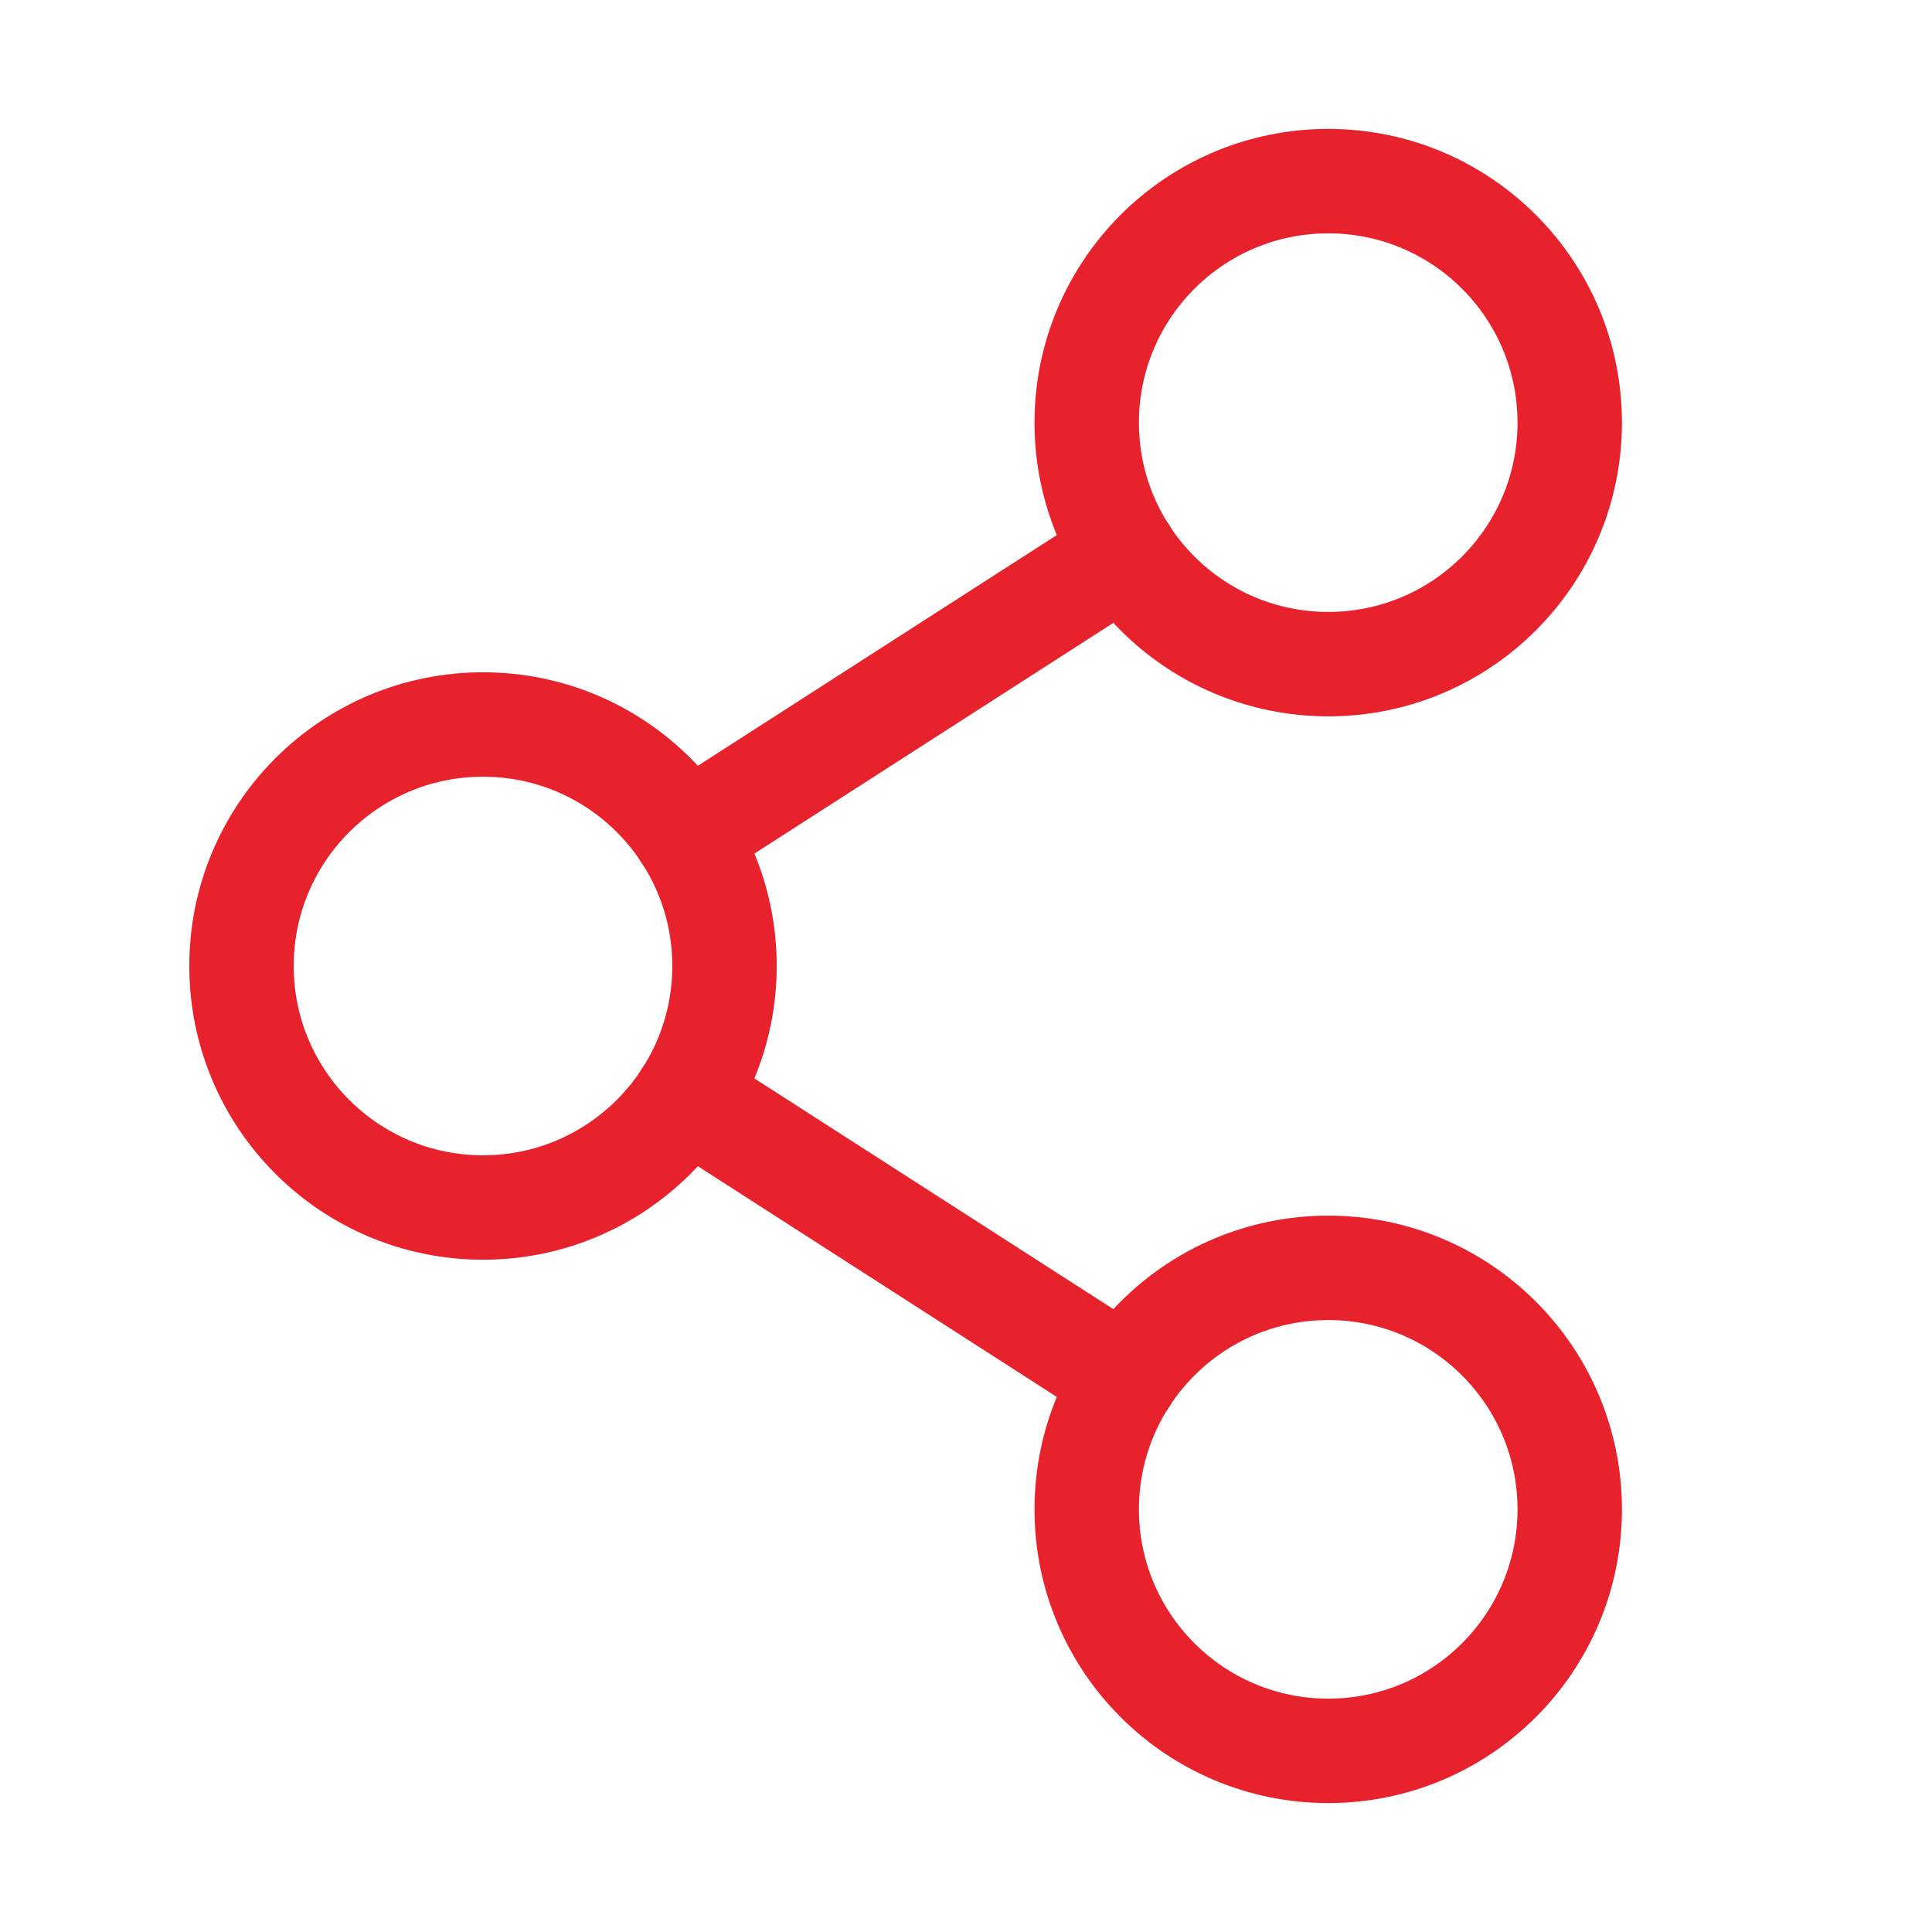
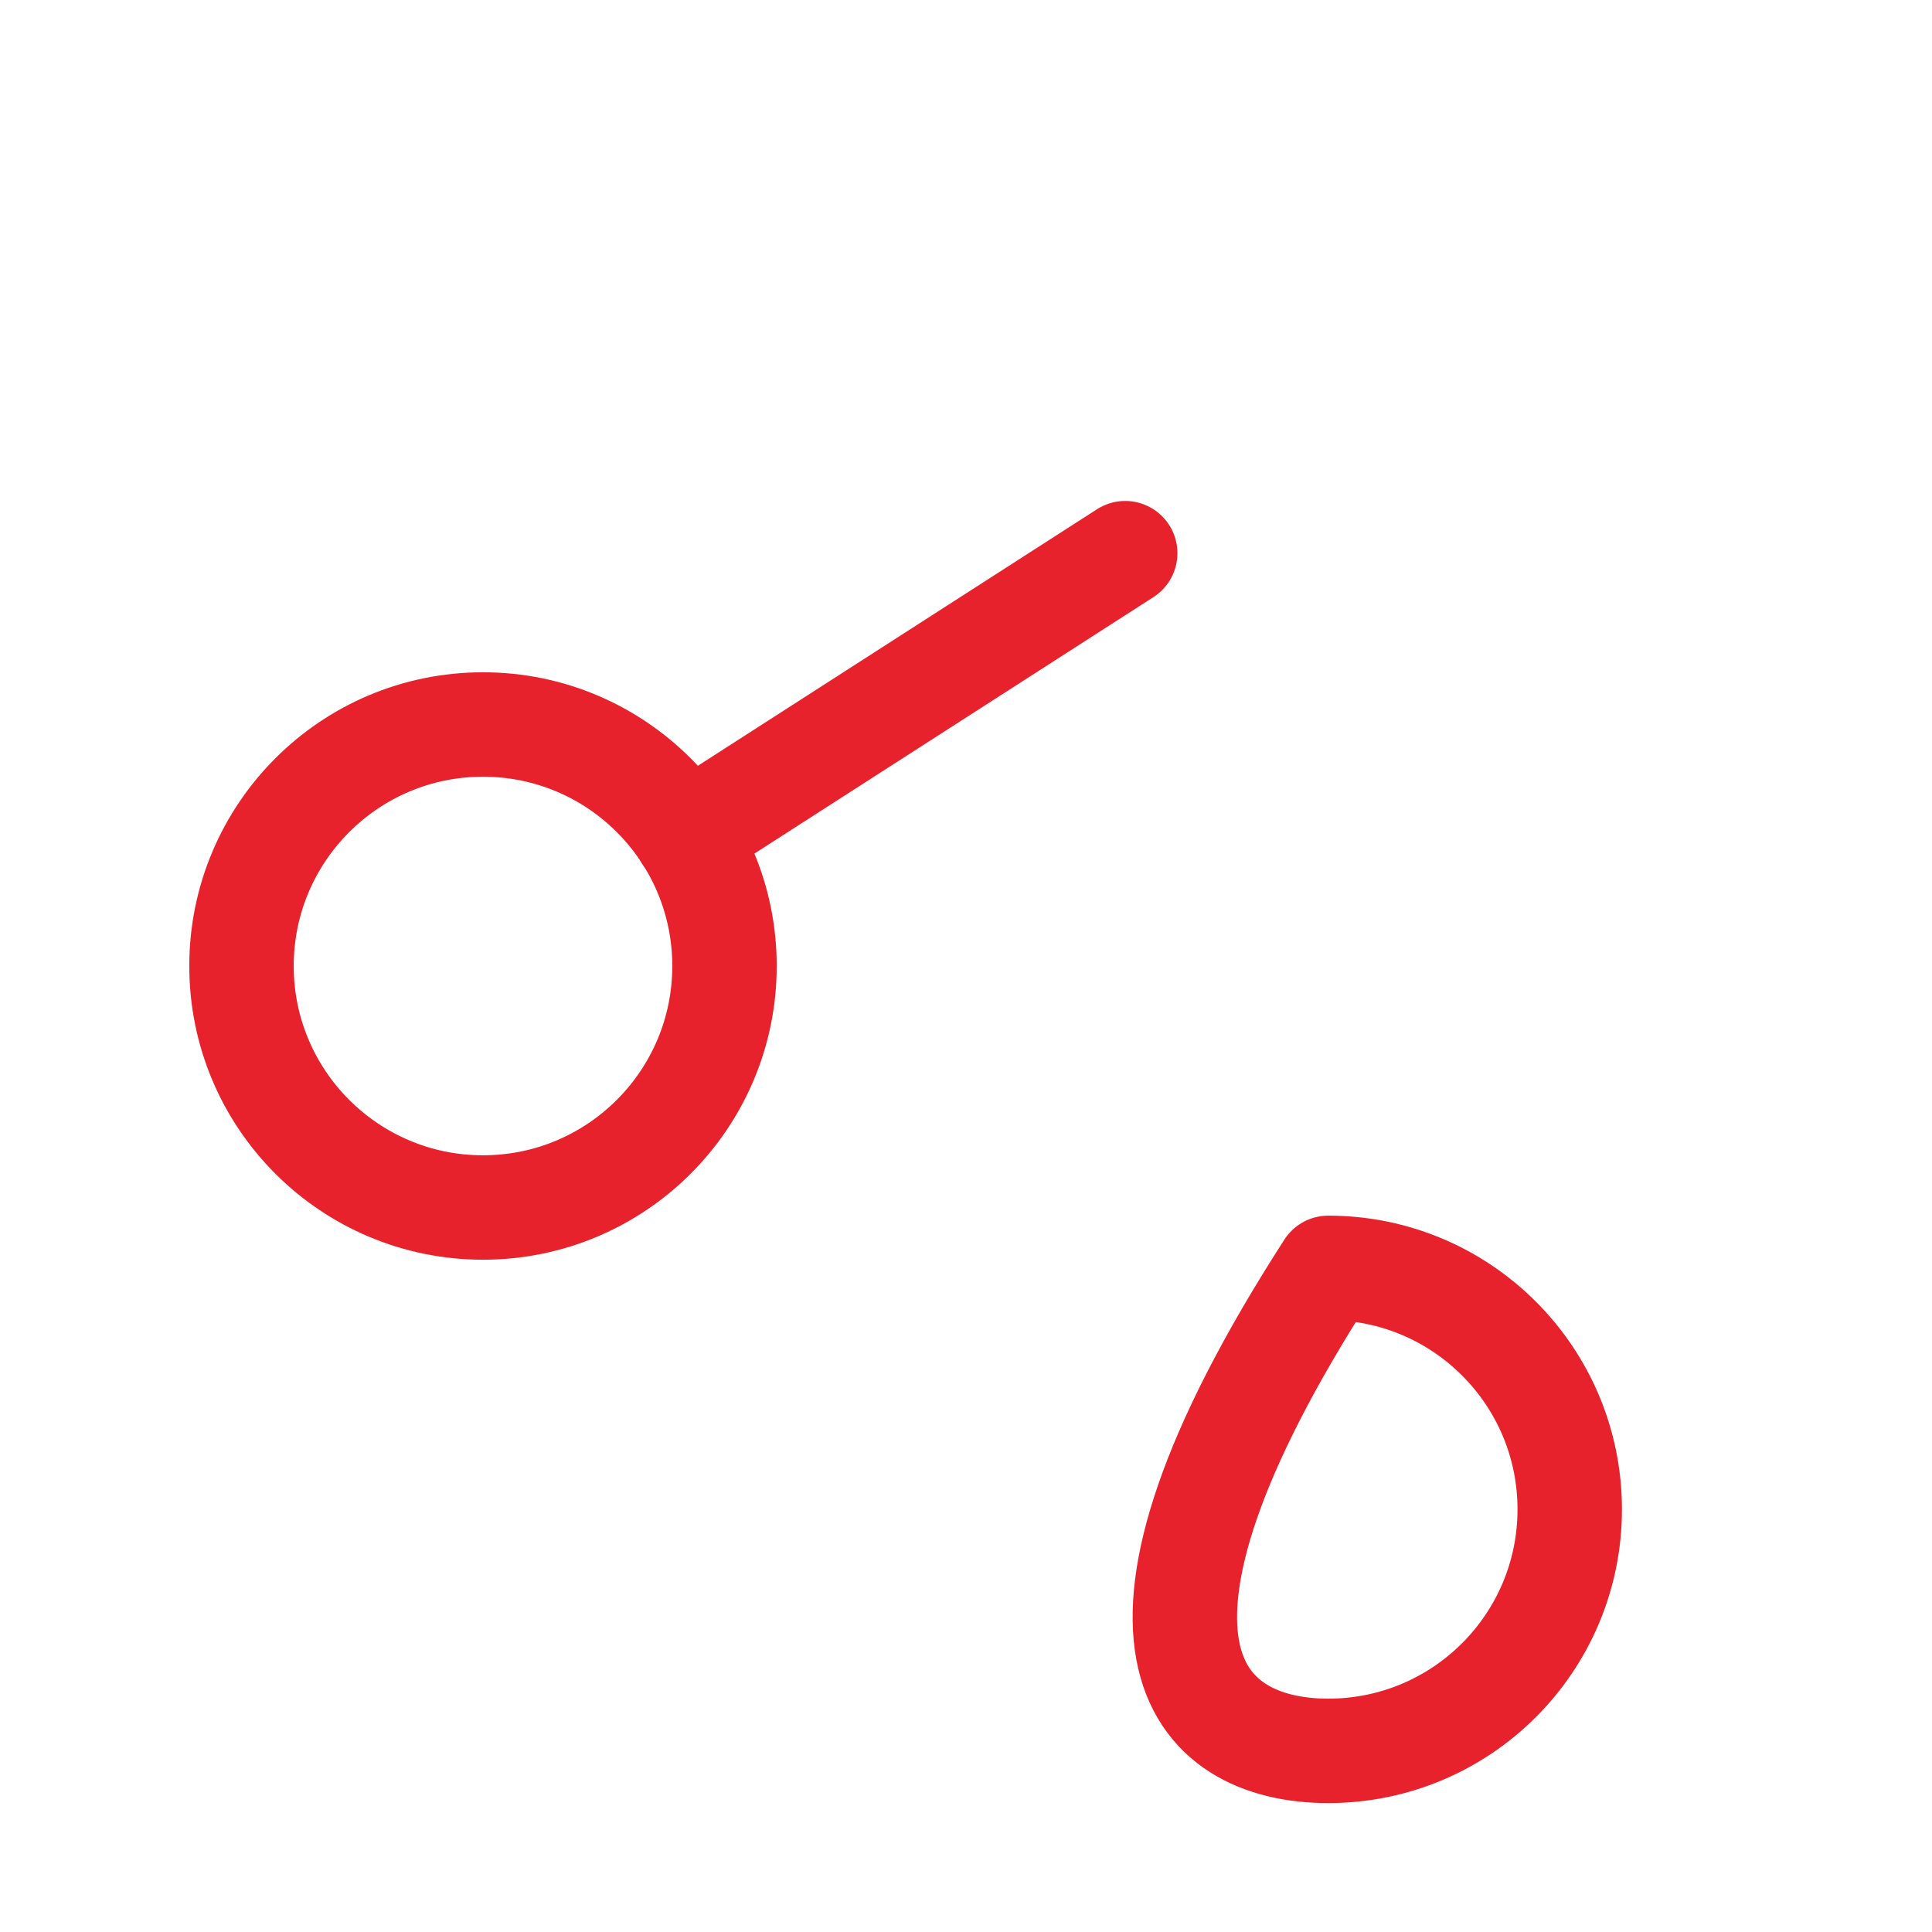
<svg xmlns="http://www.w3.org/2000/svg" width="37" height="37" viewBox="0 0 37 37" fill="none">
  <g clip-path="url(#clip0_4727_20)">
    <path d="M9.25 23.125C11.804 23.125 13.875 21.054 13.875 18.5C13.875 15.946 11.804 13.875 9.25 13.875C6.696 13.875 4.625 15.946 4.625 18.5C4.625 21.054 6.696 23.125 9.25 23.125Z" stroke="#E8222C" stroke-width="2" stroke-linecap="round" stroke-linejoin="round" />
-     <path d="M25.438 33.531C27.992 33.531 30.062 31.461 30.062 28.906C30.062 26.352 27.992 24.281 25.438 24.281C22.883 24.281 20.812 26.352 20.812 28.906C20.812 31.461 22.883 33.531 25.438 33.531Z" stroke="#E8222C" stroke-width="2" stroke-linecap="round" stroke-linejoin="round" />
-     <path d="M25.438 12.719C27.992 12.719 30.062 10.648 30.062 8.094C30.062 5.539 27.992 3.469 25.438 3.469C22.883 3.469 20.812 5.539 20.812 8.094C20.812 10.648 22.883 12.719 25.438 12.719Z" stroke="#E8222C" stroke-width="2" stroke-linecap="round" stroke-linejoin="round" />
+     <path d="M25.438 33.531C27.992 33.531 30.062 31.461 30.062 28.906C30.062 26.352 27.992 24.281 25.438 24.281C20.812 31.461 22.883 33.531 25.438 33.531Z" stroke="#E8222C" stroke-width="2" stroke-linecap="round" stroke-linejoin="round" />
    <path d="M21.549 10.594L13.138 16" stroke="#E8222C" stroke-width="2" stroke-linecap="round" stroke-linejoin="round" />
-     <path d="M13.138 21L21.549 26.406" stroke="#E8222C" stroke-width="2" stroke-linecap="round" stroke-linejoin="round" />
  </g>
  <defs>
    <clipPath id="clip0_4727_20">
      <rect width="37" height="37" fill="white" />
    </clipPath>
  </defs>
</svg>